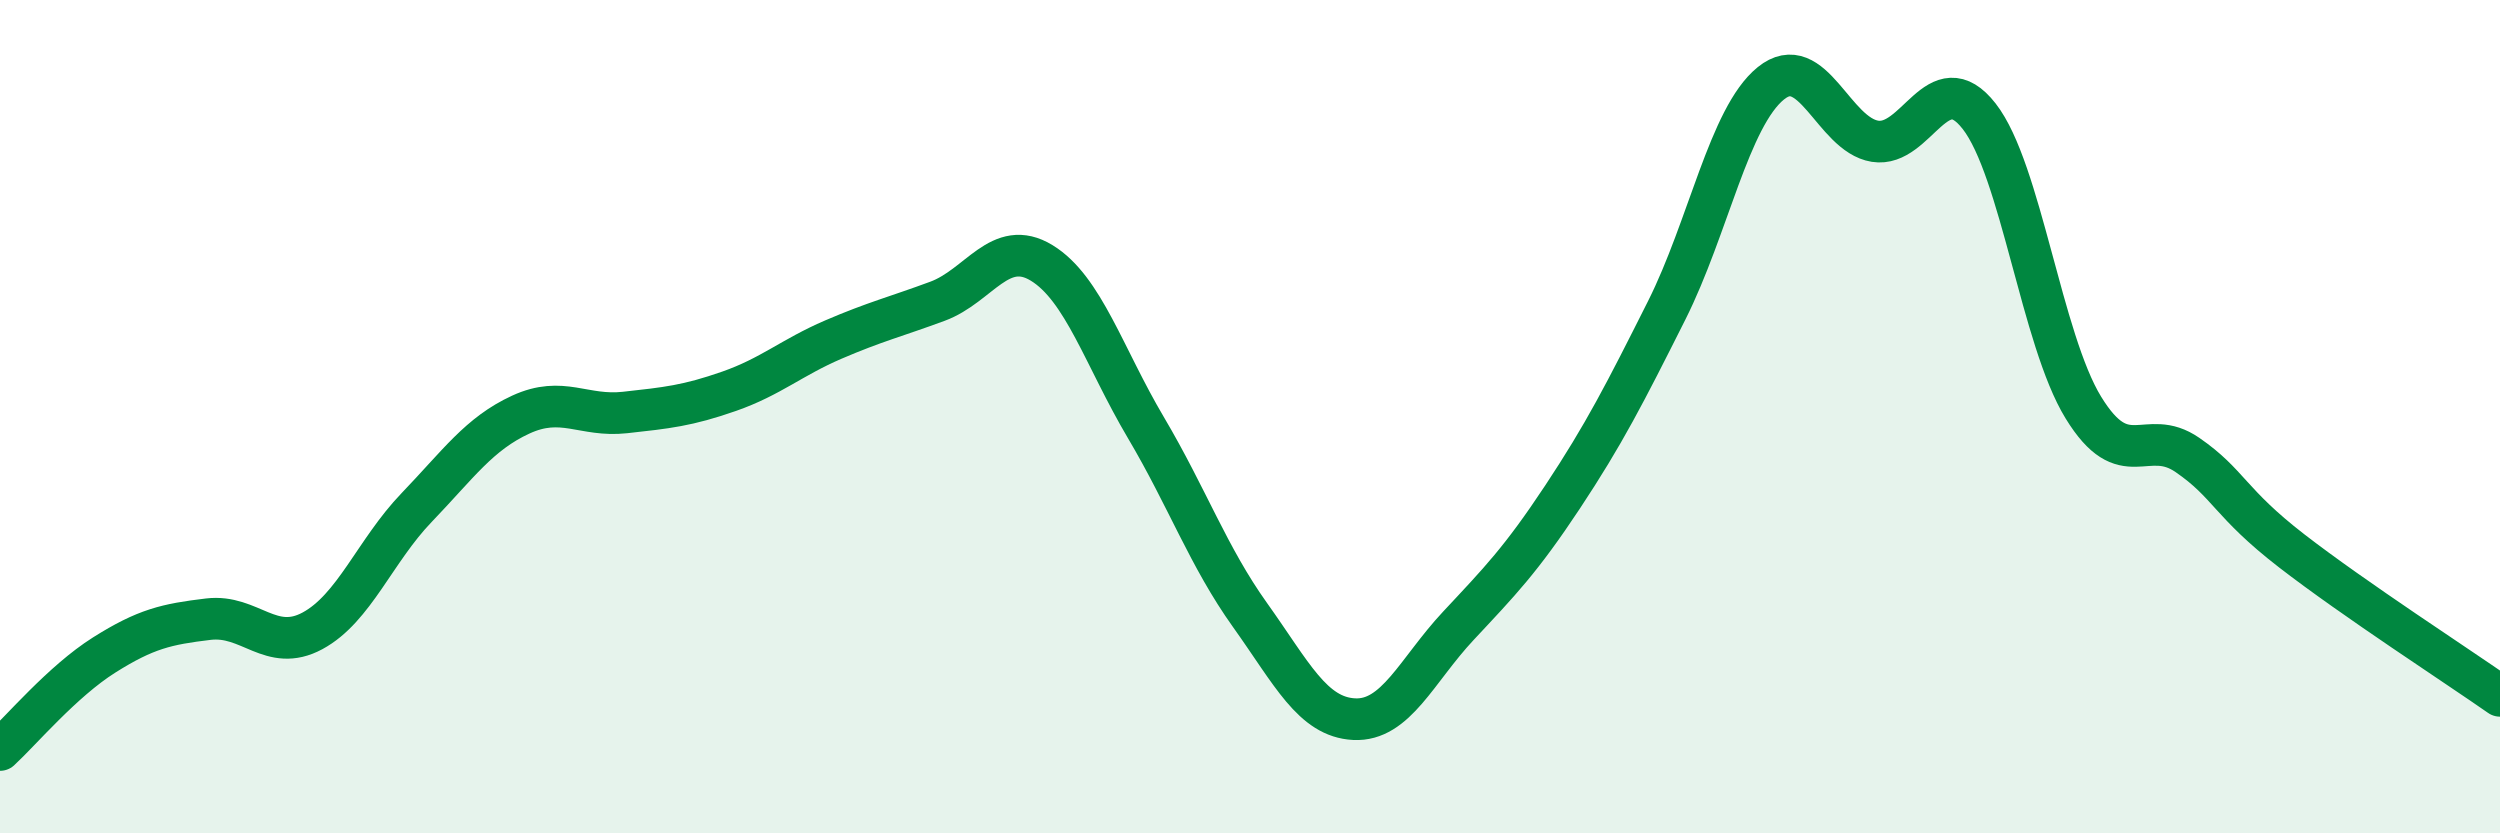
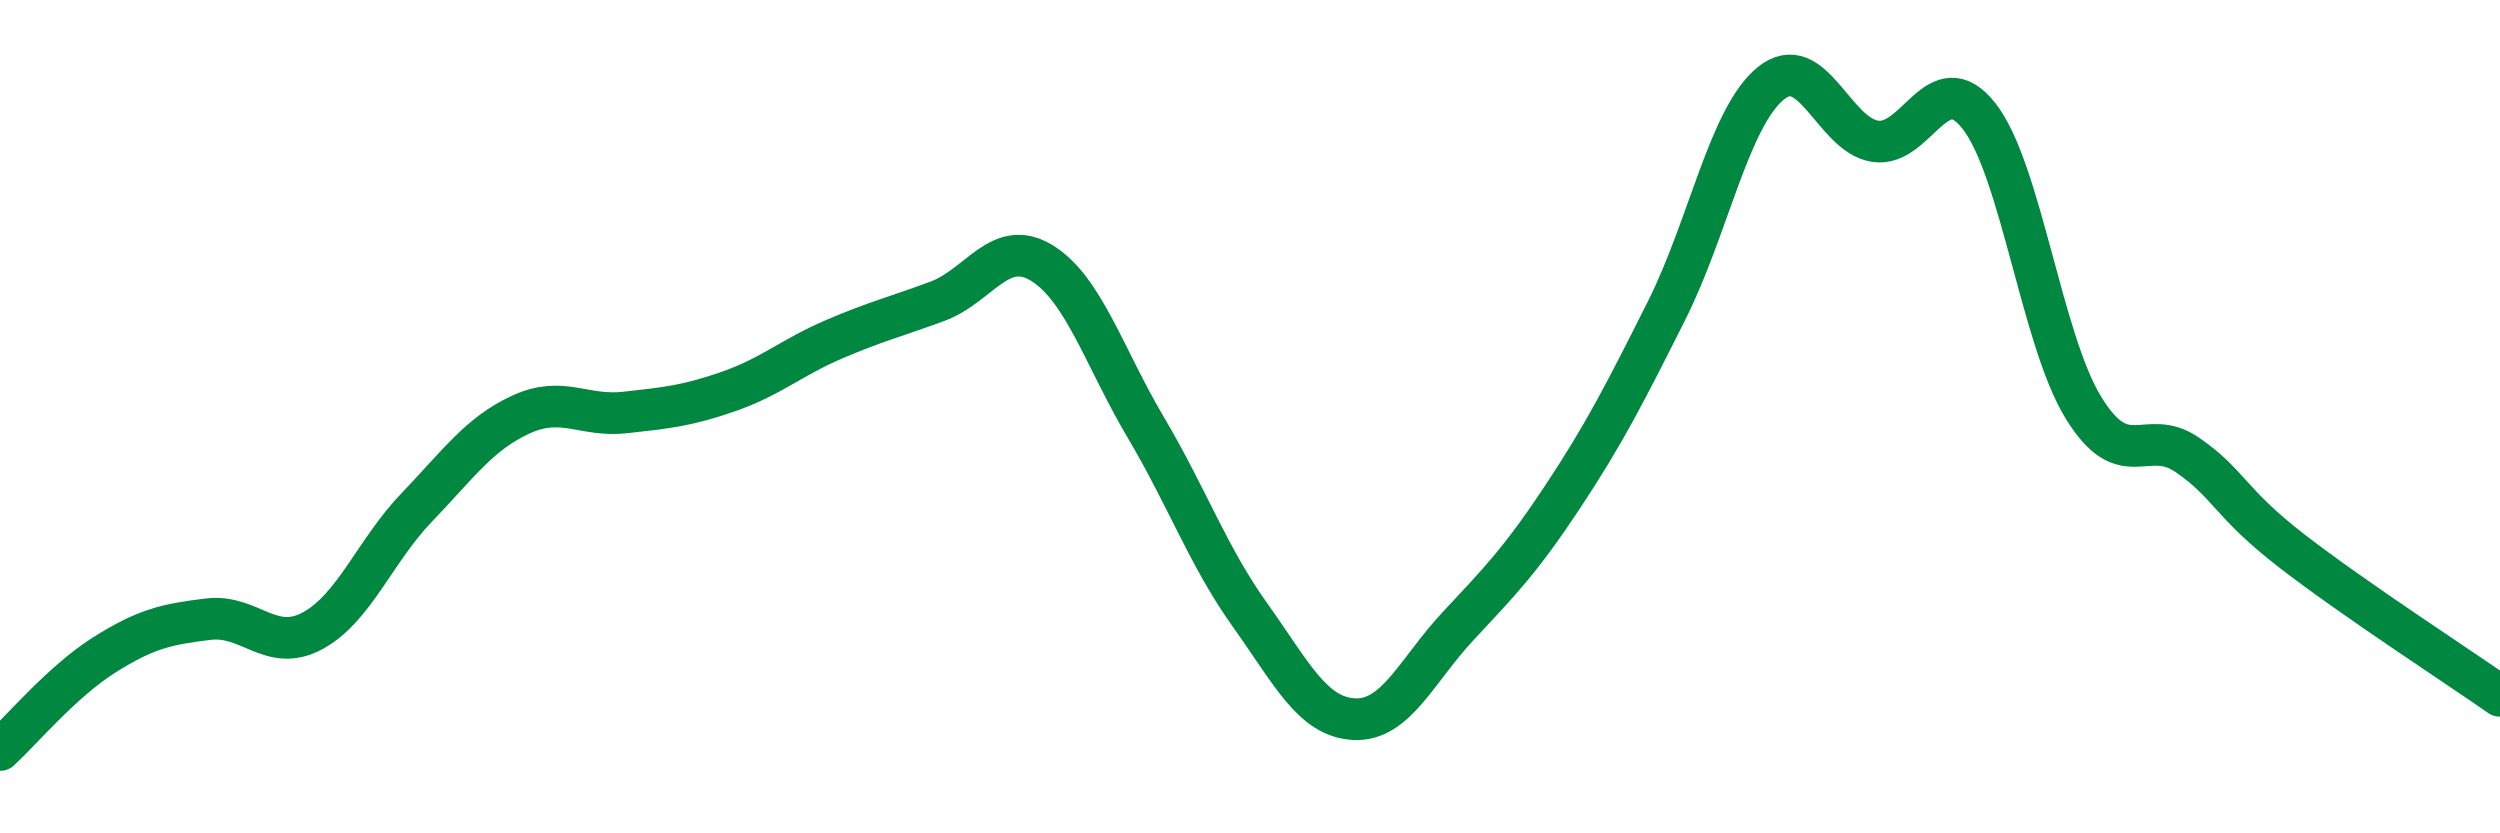
<svg xmlns="http://www.w3.org/2000/svg" width="60" height="20" viewBox="0 0 60 20">
-   <path d="M 0,18 C 0.5,17.54 1.5,16.35 2.5,15.72 C 3.5,15.09 4,14.98 5,14.86 C 6,14.74 6.5,15.68 7.5,15.14 C 8.5,14.6 9,13.22 10,12.18 C 11,11.14 11.5,10.41 12.5,9.95 C 13.5,9.49 14,10.01 15,9.9 C 16,9.79 16.5,9.74 17.5,9.39 C 18.5,9.04 19,8.58 20,8.15 C 21,7.72 21.5,7.6 22.5,7.23 C 23.5,6.86 24,5.7 25,6.31 C 26,6.92 26.5,8.57 27.5,10.26 C 28.5,11.95 29,13.36 30,14.76 C 31,16.16 31.5,17.21 32.5,17.26 C 33.5,17.31 34,16.09 35,15.02 C 36,13.95 36.5,13.44 37.5,11.93 C 38.5,10.42 39,9.44 40,7.45 C 41,5.46 41.5,2.81 42.5,2 C 43.5,1.19 44,3.23 45,3.39 C 46,3.55 46.5,1.51 47.5,2.79 C 48.5,4.07 49,8.15 50,9.78 C 51,11.41 51.5,10.23 52.5,10.92 C 53.5,11.61 53.5,12.06 55,13.22 C 56.5,14.38 59,16 60,16.7L60 20L0 20Z" fill="#008740" opacity="0.1" stroke-linecap="round" stroke-linejoin="round" />
  <path d="M 0,18 C 0.5,17.54 1.5,16.35 2.5,15.72 C 3.5,15.09 4,14.98 5,14.86 C 6,14.74 6.5,15.68 7.5,15.14 C 8.5,14.6 9,13.22 10,12.18 C 11,11.14 11.5,10.41 12.5,9.95 C 13.5,9.49 14,10.01 15,9.9 C 16,9.79 16.5,9.74 17.5,9.39 C 18.5,9.04 19,8.58 20,8.15 C 21,7.72 21.5,7.6 22.5,7.23 C 23.5,6.86 24,5.7 25,6.31 C 26,6.92 26.5,8.57 27.5,10.26 C 28.5,11.95 29,13.36 30,14.76 C 31,16.16 31.5,17.21 32.5,17.26 C 33.5,17.31 34,16.09 35,15.02 C 36,13.95 36.5,13.44 37.5,11.93 C 38.5,10.42 39,9.44 40,7.45 C 41,5.46 41.5,2.81 42.5,2 C 43.5,1.19 44,3.23 45,3.39 C 46,3.55 46.5,1.51 47.5,2.79 C 48.5,4.07 49,8.15 50,9.78 C 51,11.41 51.5,10.23 52.5,10.92 C 53.5,11.61 53.5,12.06 55,13.22 C 56.5,14.38 59,16 60,16.7" stroke="#008740" stroke-width="1" fill="none" stroke-linecap="round" stroke-linejoin="round" />
</svg>